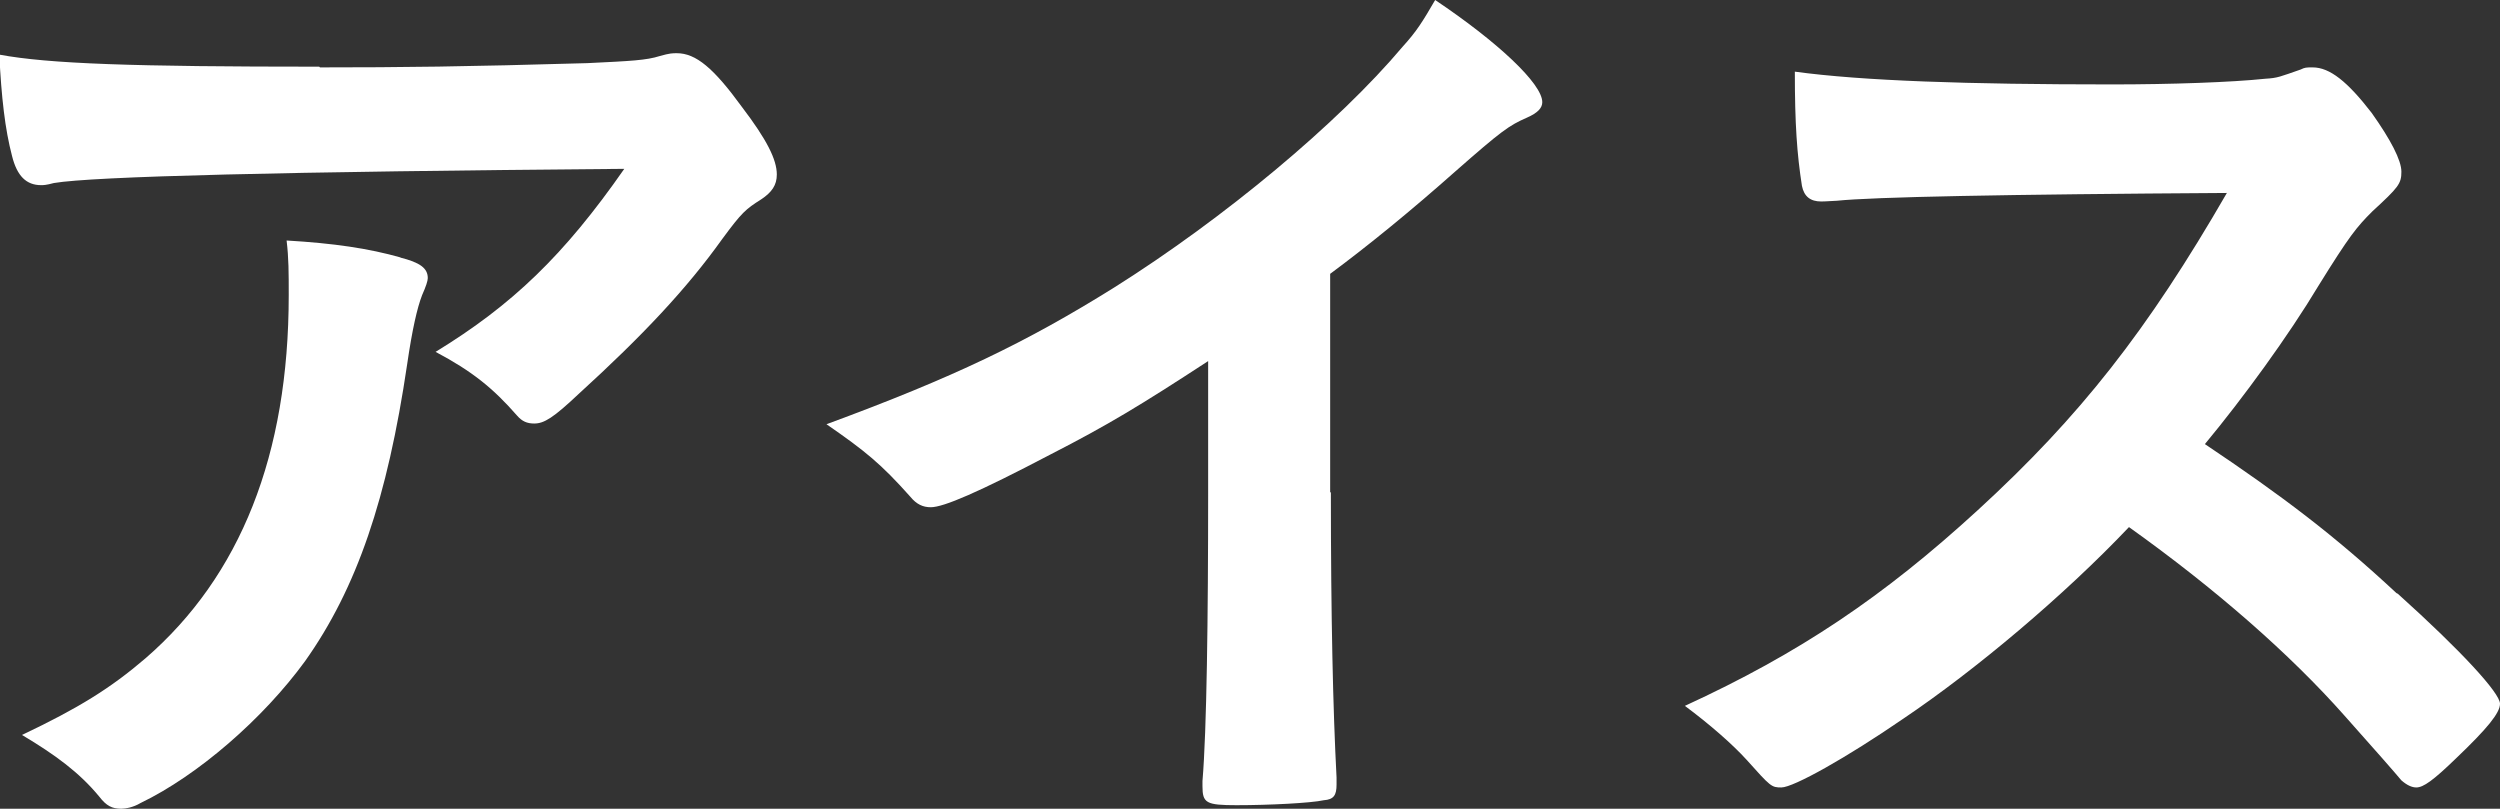
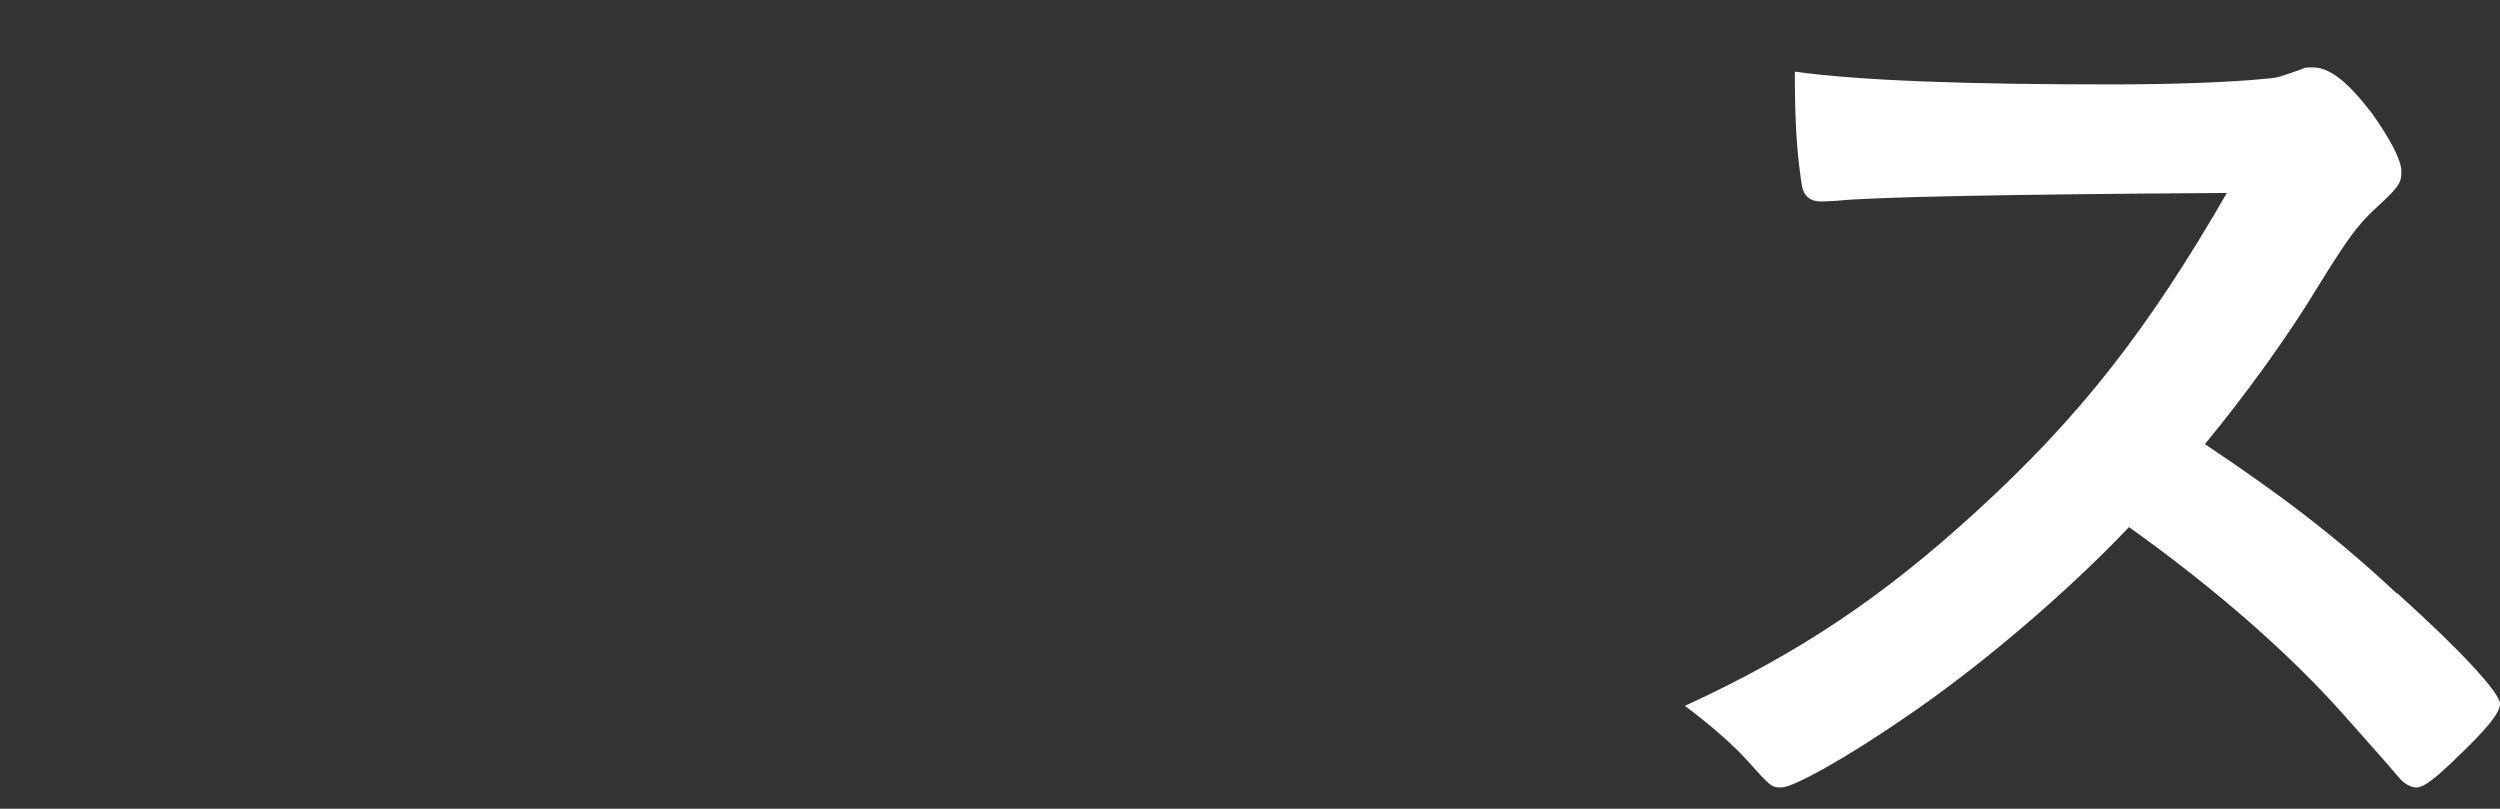
<svg xmlns="http://www.w3.org/2000/svg" id="_レイヤー_2" data-name="レイヤー 2" width="35.24" height="11.4" viewBox="0 0 35.24 11.4">
  <rect x="0" y="0" width="35.24" height="11.4" fill="#333333" stroke="none" />
  <defs>
    <style>
      .cls-1 {
        fill: #fff;
      }
    </style>
  </defs>
  <g id="_画像" data-name="画像">
    <g>
-       <path class="cls-1" d="M4.51.95c1.16,0,2.04-.01,3.77-.06.62-.03.83-.04,1.02-.1.14-.04.18-.04.24-.04.27,0,.52.21.92.76.35.46.49.74.49.95,0,.15-.07.25-.22.35-.22.14-.27.18-.55.56-.5.7-1.12,1.36-2.02,2.18-.36.34-.49.42-.63.42-.1,0-.17-.03-.24-.11-.34-.39-.64-.63-1.15-.9,1.08-.66,1.81-1.36,2.66-2.58q-7.21.06-8.04.2c-.11.03-.15.03-.18.03-.21,0-.34-.13-.41-.41-.1-.38-.15-.83-.18-1.43.7.13,1.89.17,4.51.17ZM5.64,3.63c.28.07.39.15.39.29q0,.06-.08.24c-.07.18-.14.49-.21.97-.28,1.9-.71,3.16-1.44,4.19-.59.81-1.51,1.61-2.32,2-.1.06-.21.08-.27.08-.13,0-.21-.04-.31-.17-.28-.34-.62-.59-1.09-.87.8-.38,1.25-.66,1.74-1.08,1.34-1.16,2.02-2.87,2.02-5.12,0-.32,0-.52-.03-.77.67.04,1.15.11,1.61.24Z" />
-       <path class="cls-1" d="M18.76,6.94c0,1.76.03,3.07.08,4.02v.1c0,.15-.04.21-.18.22-.18.04-.77.07-1.23.07-.43,0-.48-.03-.48-.27v-.07c.06-.71.08-2.31.08-4.07v-1.85c-.95.62-1.41.9-2.23,1.32-1.01.53-1.5.74-1.68.74-.11,0-.2-.04-.29-.15-.41-.46-.63-.64-1.18-1.02,1.79-.66,2.81-1.15,4.06-1.93,1.54-.97,3.15-2.31,4.06-3.39.2-.22.28-.35.46-.66.88.59,1.51,1.18,1.51,1.44,0,.08-.06.15-.22.22-.25.11-.35.18-1.01.76-.62.55-1.22,1.04-1.76,1.44v3.08Z" />
      <path class="cls-1" d="M33.8,8.37c.9.81,1.44,1.4,1.44,1.55,0,.13-.18.35-.62.77-.32.31-.46.41-.56.41-.06,0-.13-.03-.21-.1q-.15-.18-.8-.91c-.77-.87-1.82-1.79-3.04-2.66-.92.97-2.17,2.02-3.18,2.7-.8.55-1.55.97-1.72.97-.14,0-.15-.01-.49-.39-.2-.22-.52-.5-.87-.76,1.61-.74,2.8-1.54,4.13-2.76,1.44-1.32,2.39-2.53,3.51-4.47q-4.73.03-5.5.11c-.17.01-.2.01-.22.01-.15,0-.24-.07-.27-.22-.07-.45-.1-.87-.1-1.61.95.13,2.44.18,4.47.18.83,0,1.69-.03,2.16-.08.18-.01.21-.03.5-.13.06-.03.08-.03.17-.03.24,0,.49.2.83.64.27.38.42.67.42.83,0,.17-.04.22-.41.56-.22.22-.32.34-.76,1.05-.42.7-1.06,1.58-1.6,2.23,1.09.73,1.83,1.29,2.7,2.1Z" />
    </g>
  </g>
</svg>